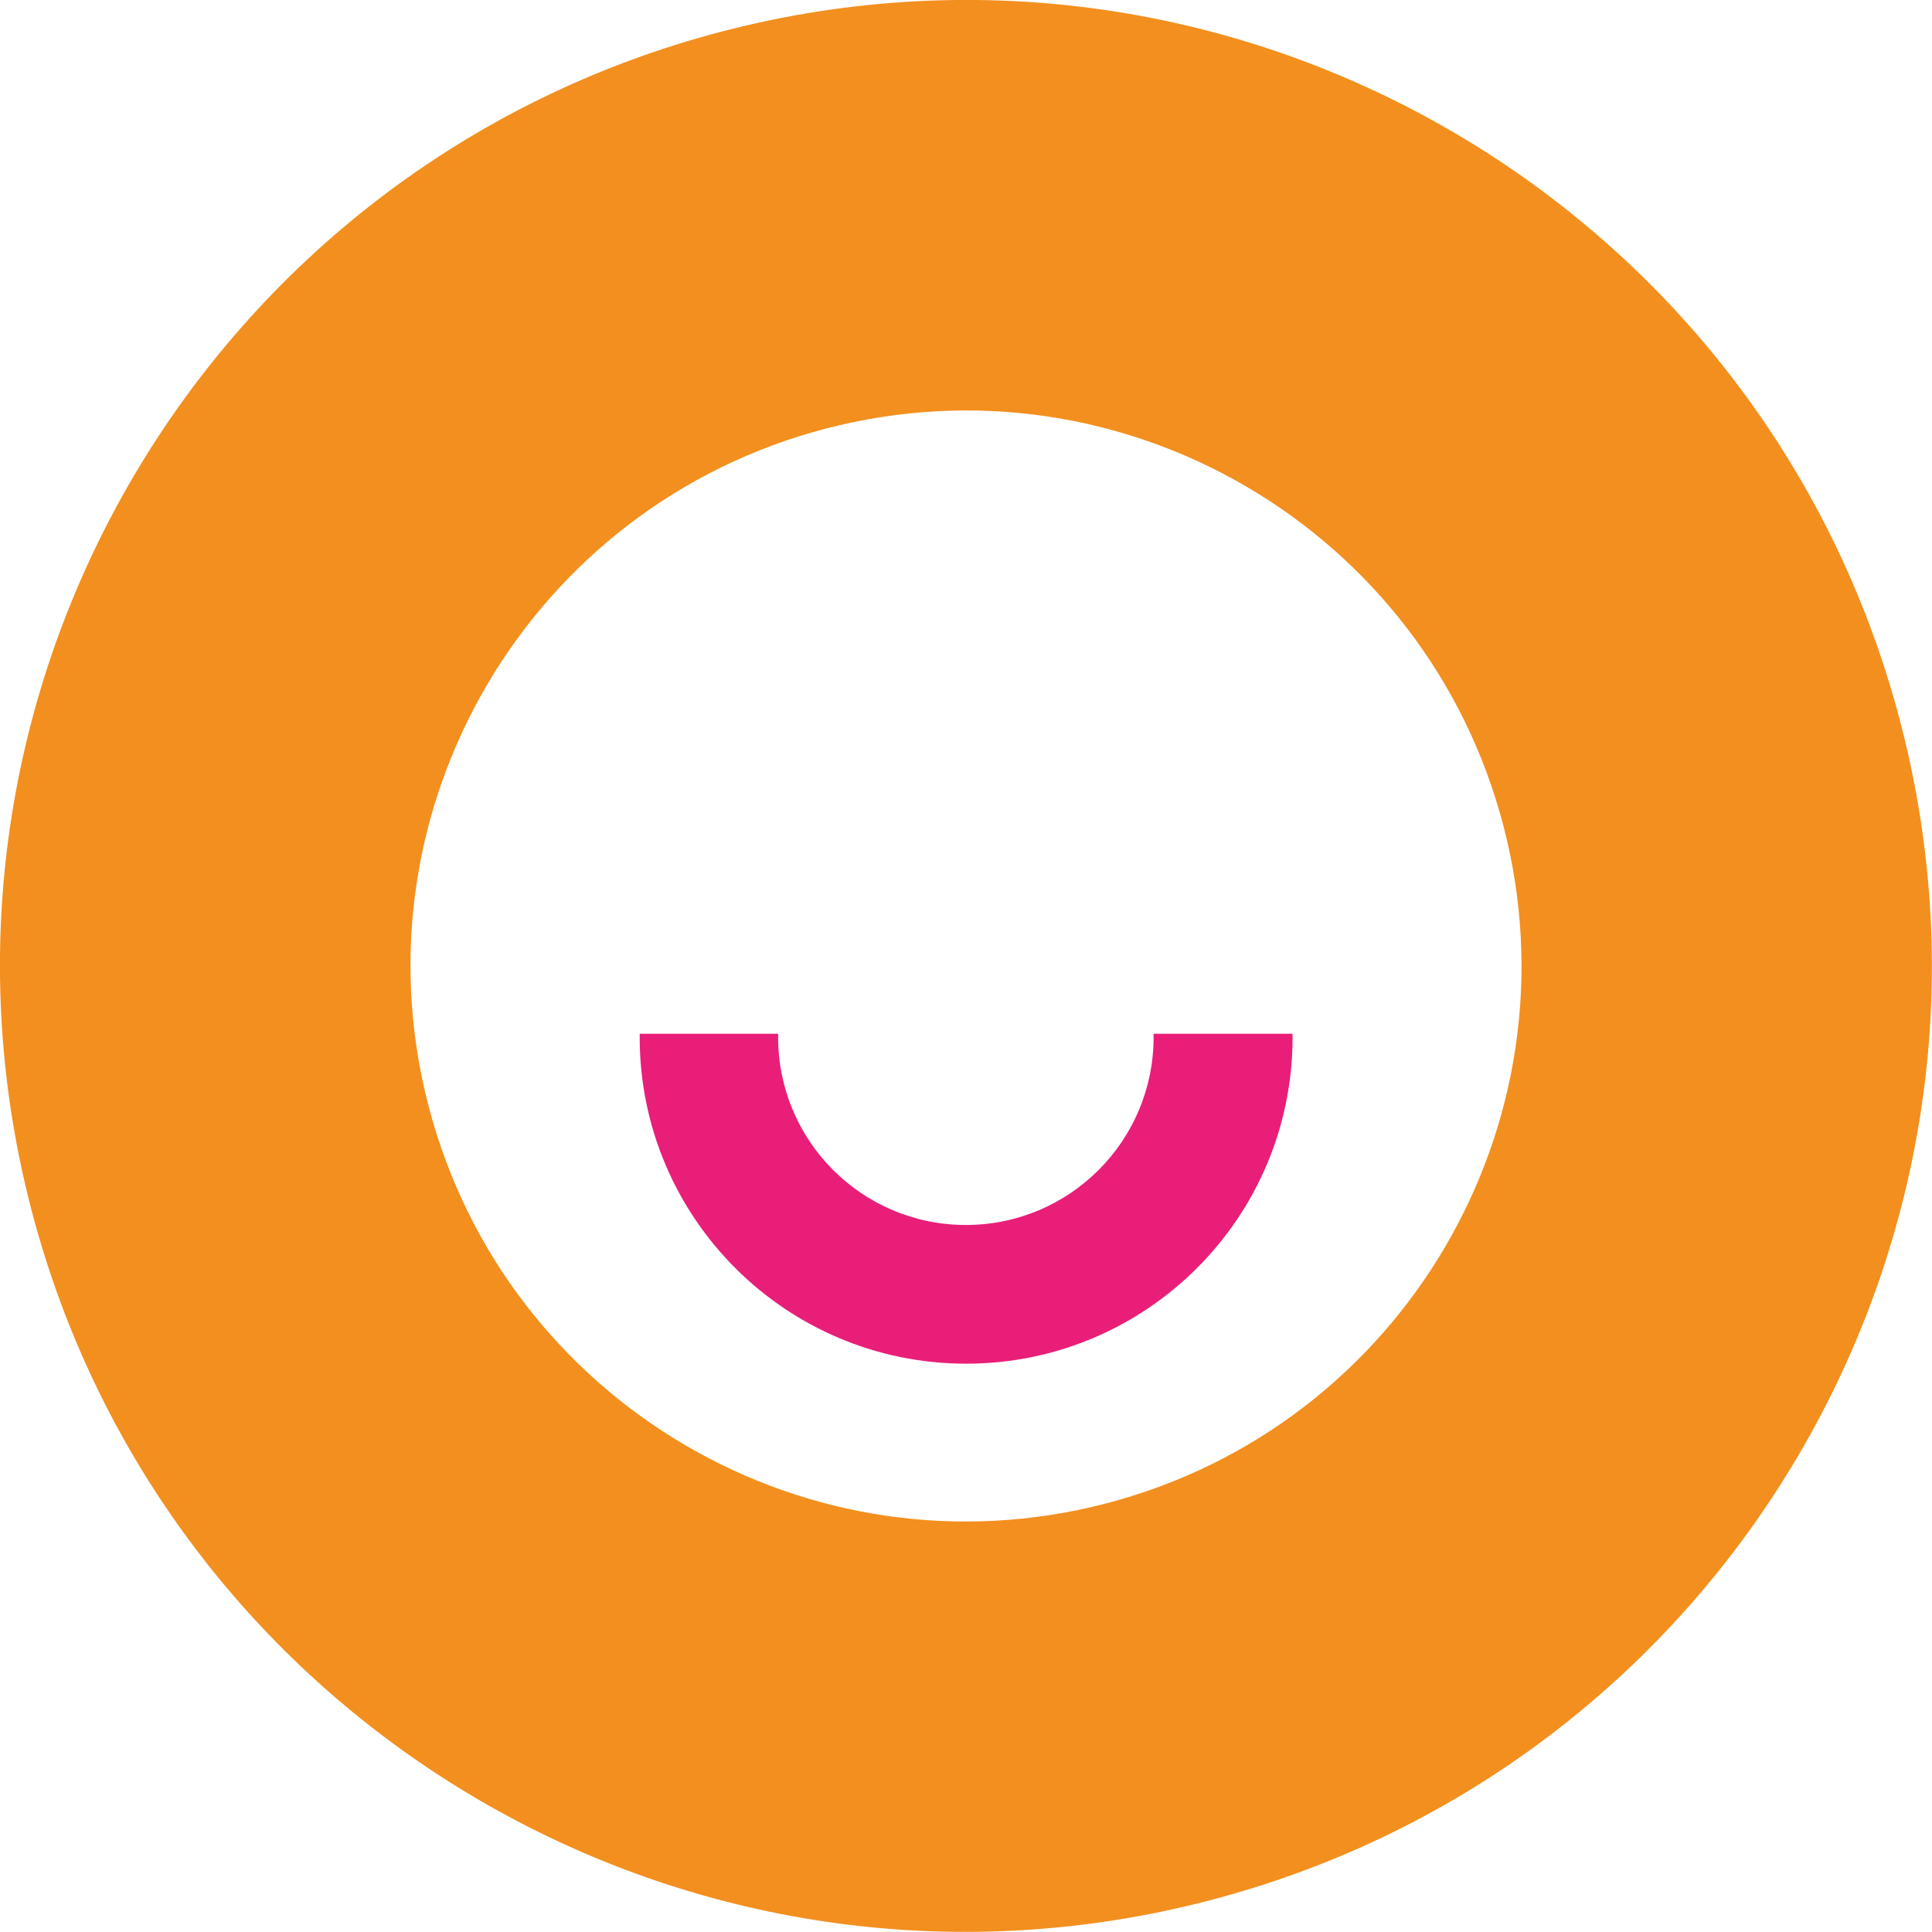
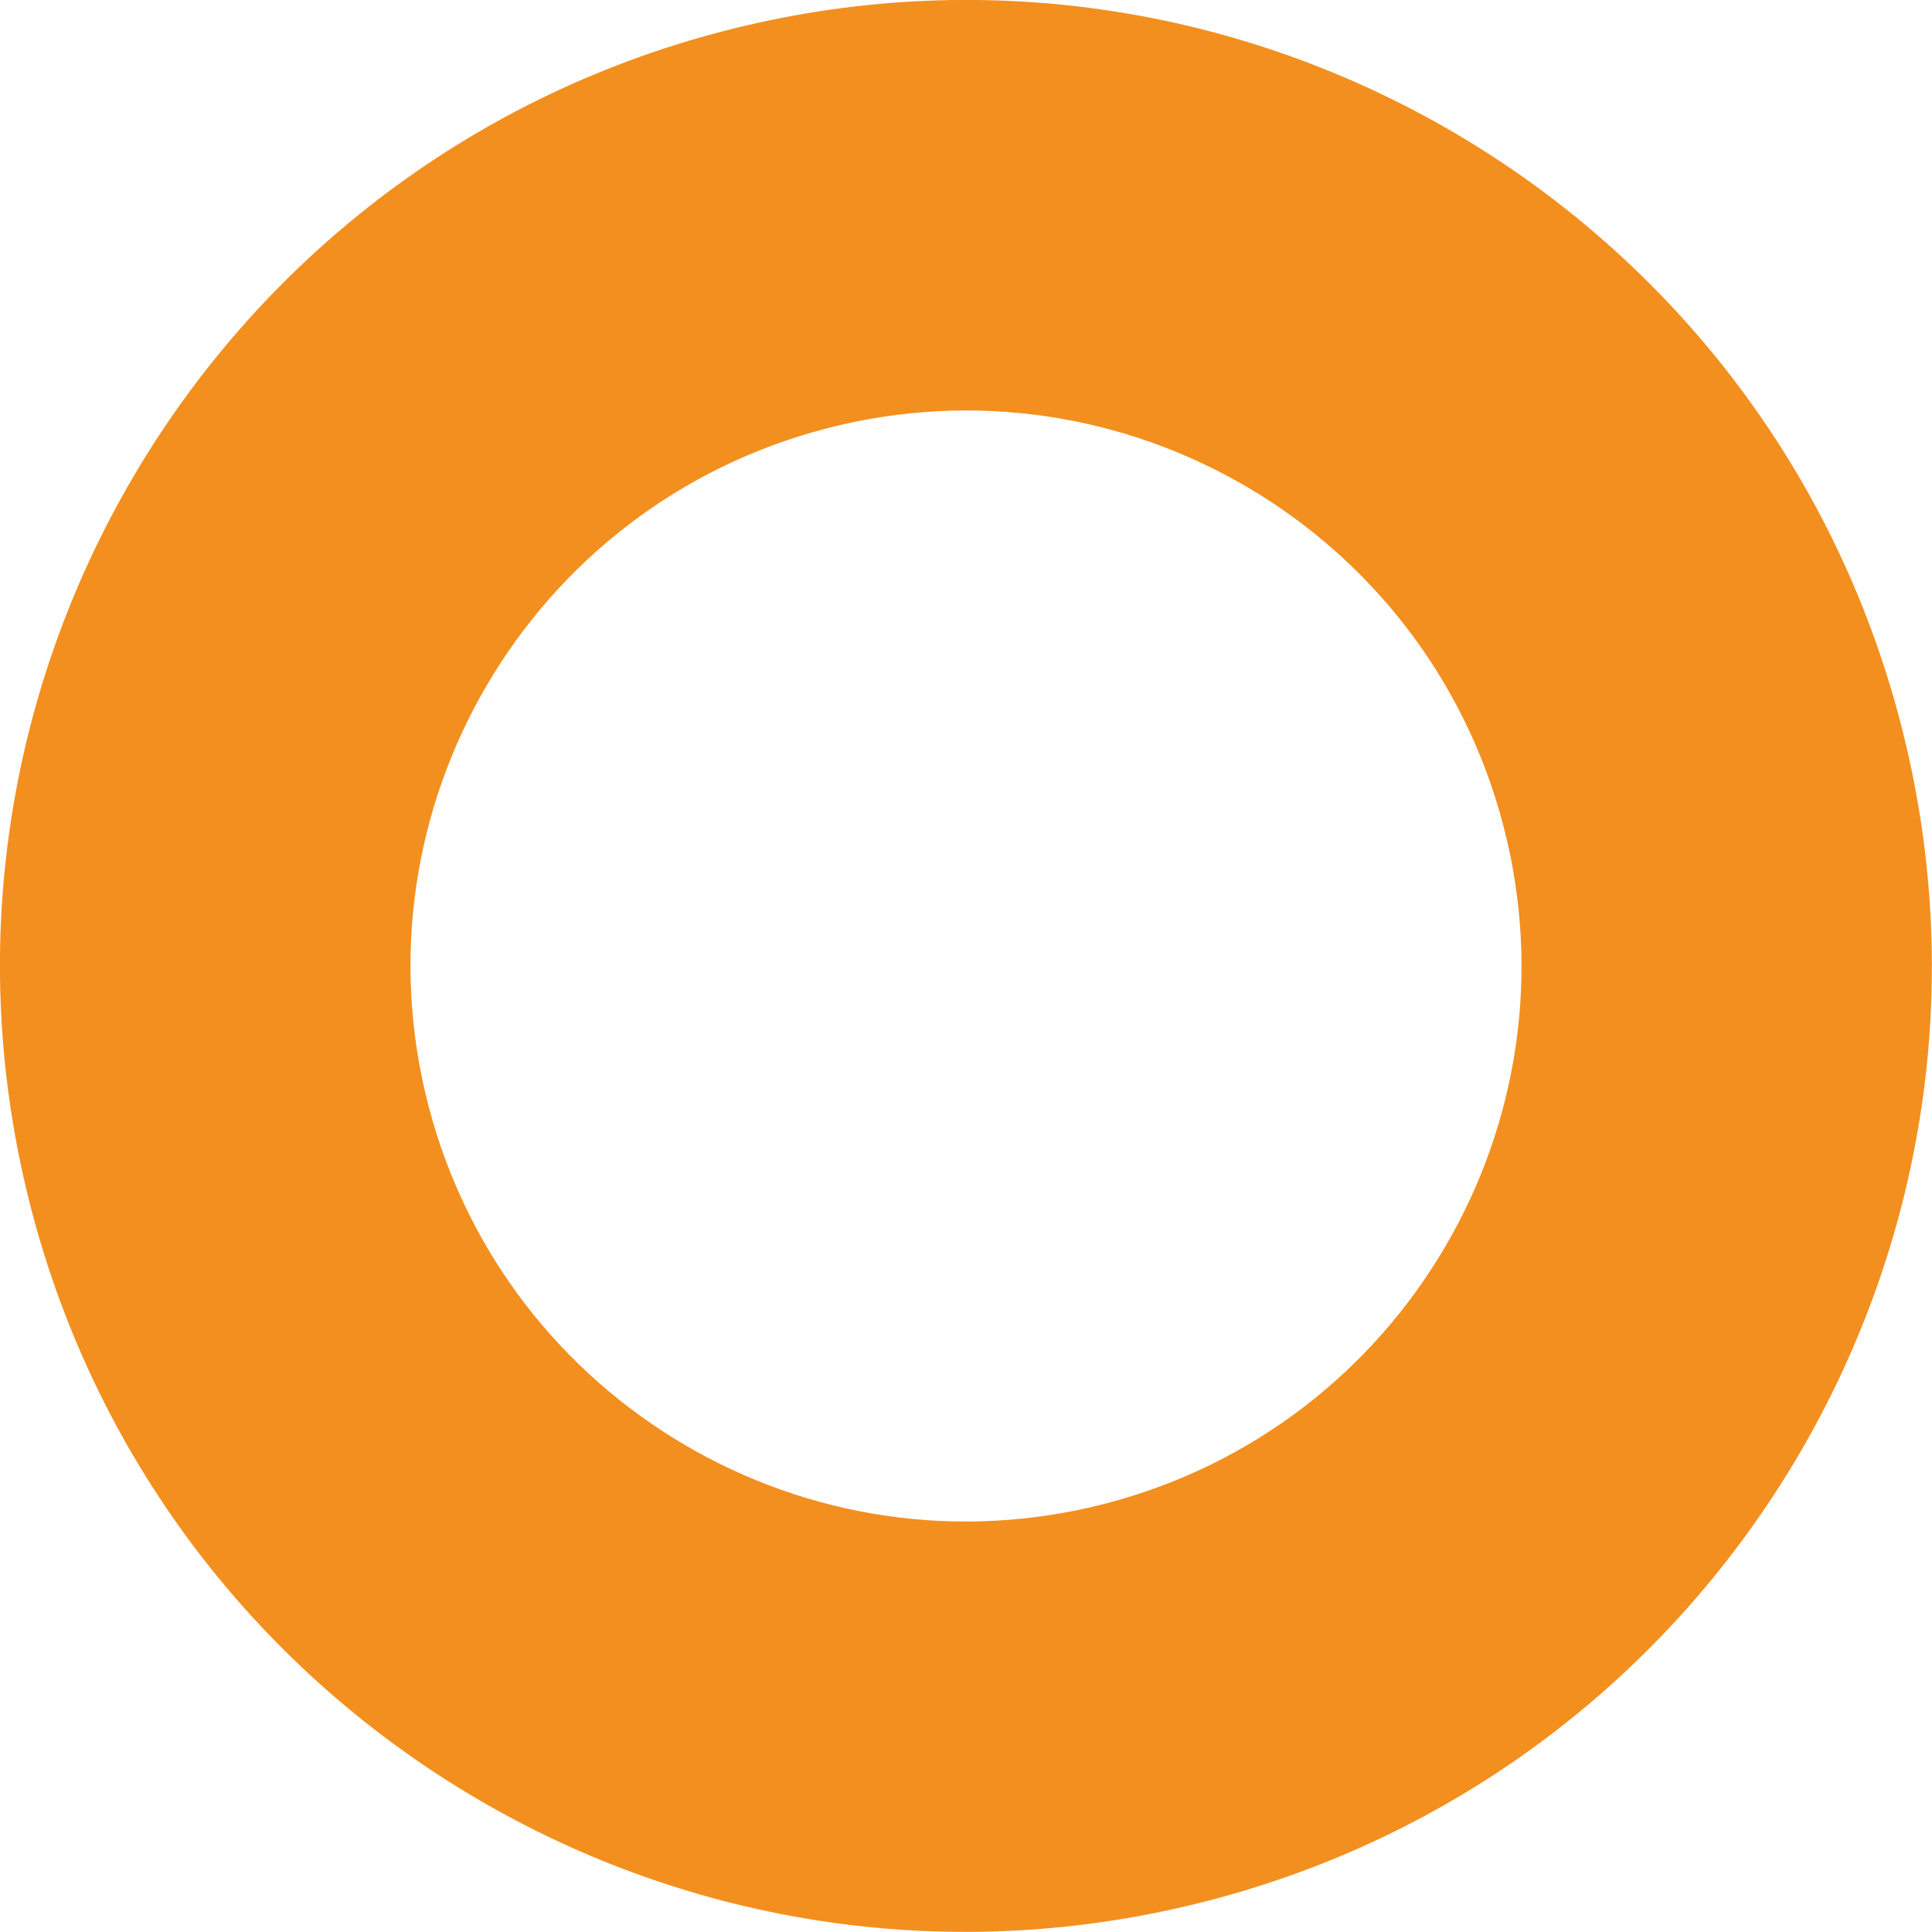
<svg xmlns="http://www.w3.org/2000/svg" id="b" viewBox="0 0 71.73 71.73">
  <defs>
    <style>.e{fill:none;}.f{fill:#f38f1e;}.g{fill:#e91e79;}.h{clip-path:url(#d);}</style>
    <clipPath id="d">
-       <rect class="e" x="22.4" y="38.38" width="26.94" height="12.91" />
-     </clipPath>
+       </clipPath>
  </defs>
  <g id="c">
    <path class="f" d="m1.16,44.89c4.99,19.17,24.57,30.66,43.73,25.67,19.17-4.99,30.66-24.57,25.67-43.73C65.58,7.67,46-3.82,26.84,1.16,7.67,6.15-3.82,25.73,1.16,44.89Zm54.66-14.22c2.87,11.02-3.74,22.28-14.76,25.15-11.02,2.87-22.28-3.74-25.15-14.76-2.87-11.02,3.74-22.28,14.76-25.15,11.02-2.87,22.28,3.74,25.15,14.76Z" />
    <g class="h">
-       <path class="g" d="m23.75,38.51c0,6.69,5.42,12.12,12.12,12.12,6.69,0,12.12-5.42,12.12-12.12s-5.42-12.12-12.12-12.12c-6.69,0-12.12,5.42-12.12,12.12Zm19.08,0c0,3.85-3.12,6.97-6.97,6.97s-6.97-3.12-6.97-6.97c0-3.85,3.12-6.97,6.97-6.97,3.85,0,6.97,3.12,6.97,6.97Z" />
+       <path class="g" d="m23.75,38.51s-5.42-12.12-12.12-12.12c-6.69,0-12.12,5.42-12.12,12.12Zm19.08,0c0,3.85-3.12,6.97-6.97,6.97s-6.97-3.12-6.97-6.97c0-3.85,3.12-6.97,6.97-6.97,3.85,0,6.97,3.12,6.97,6.97Z" />
    </g>
  </g>
</svg>